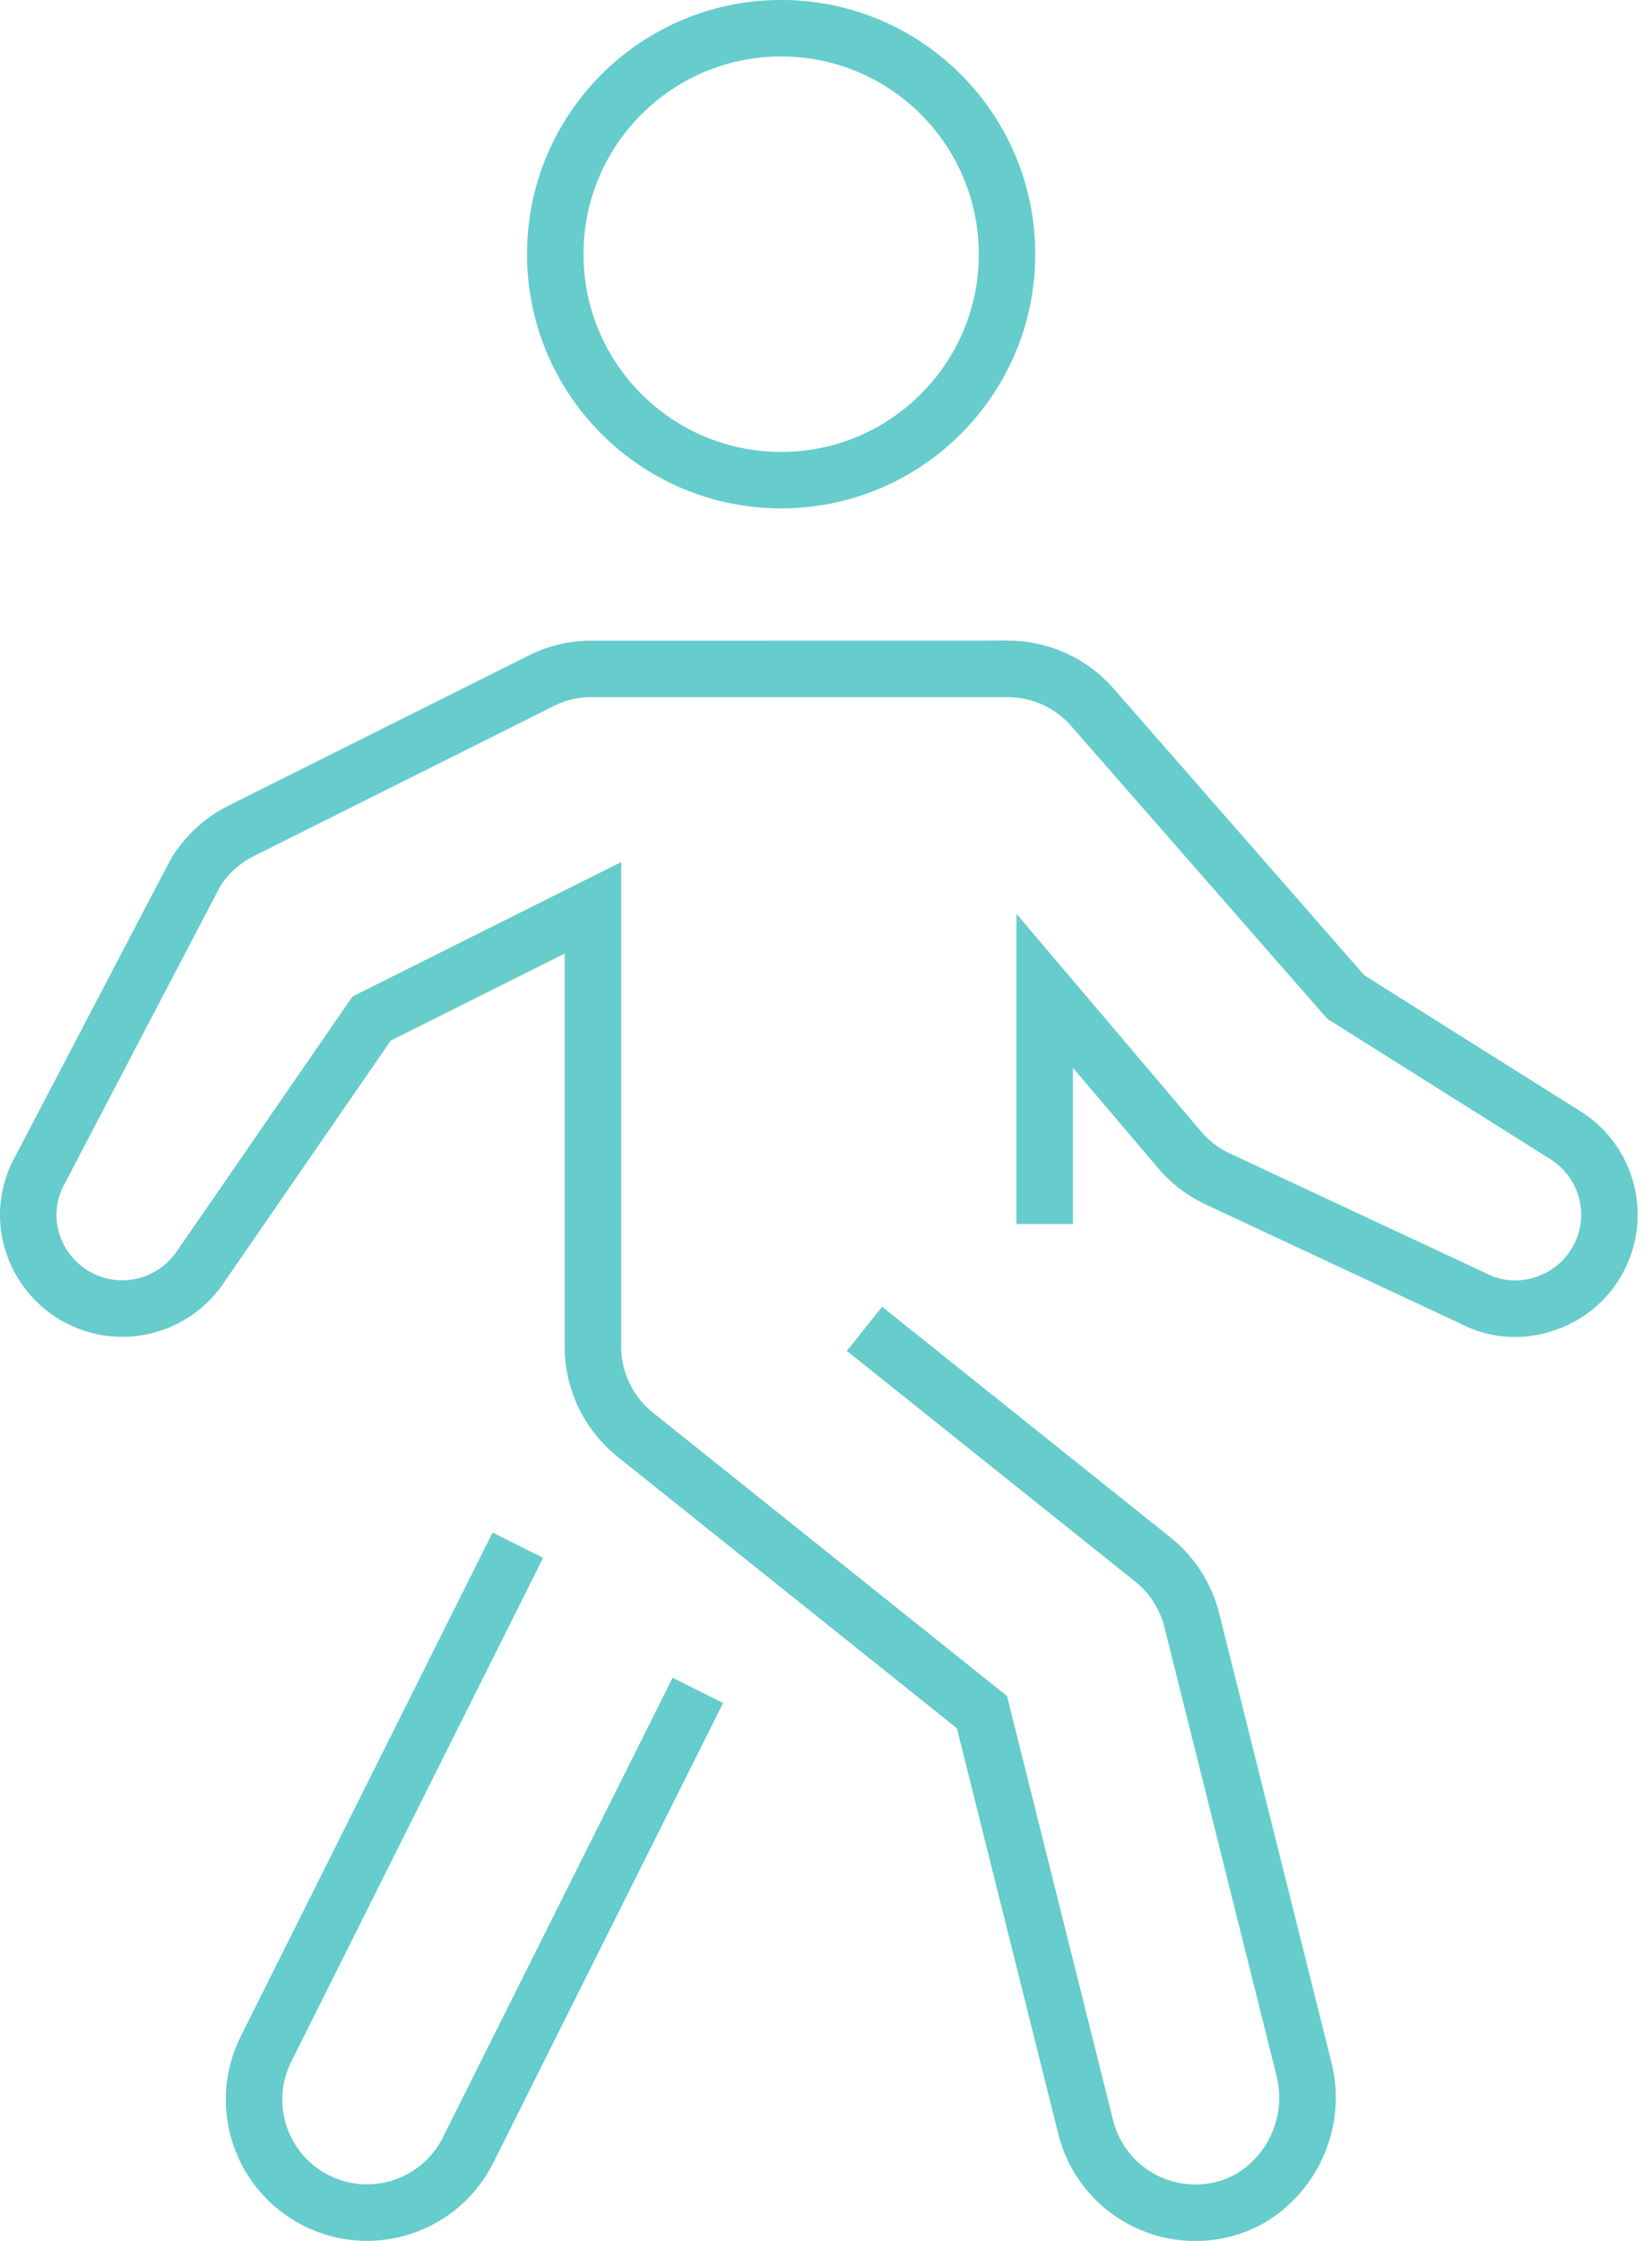
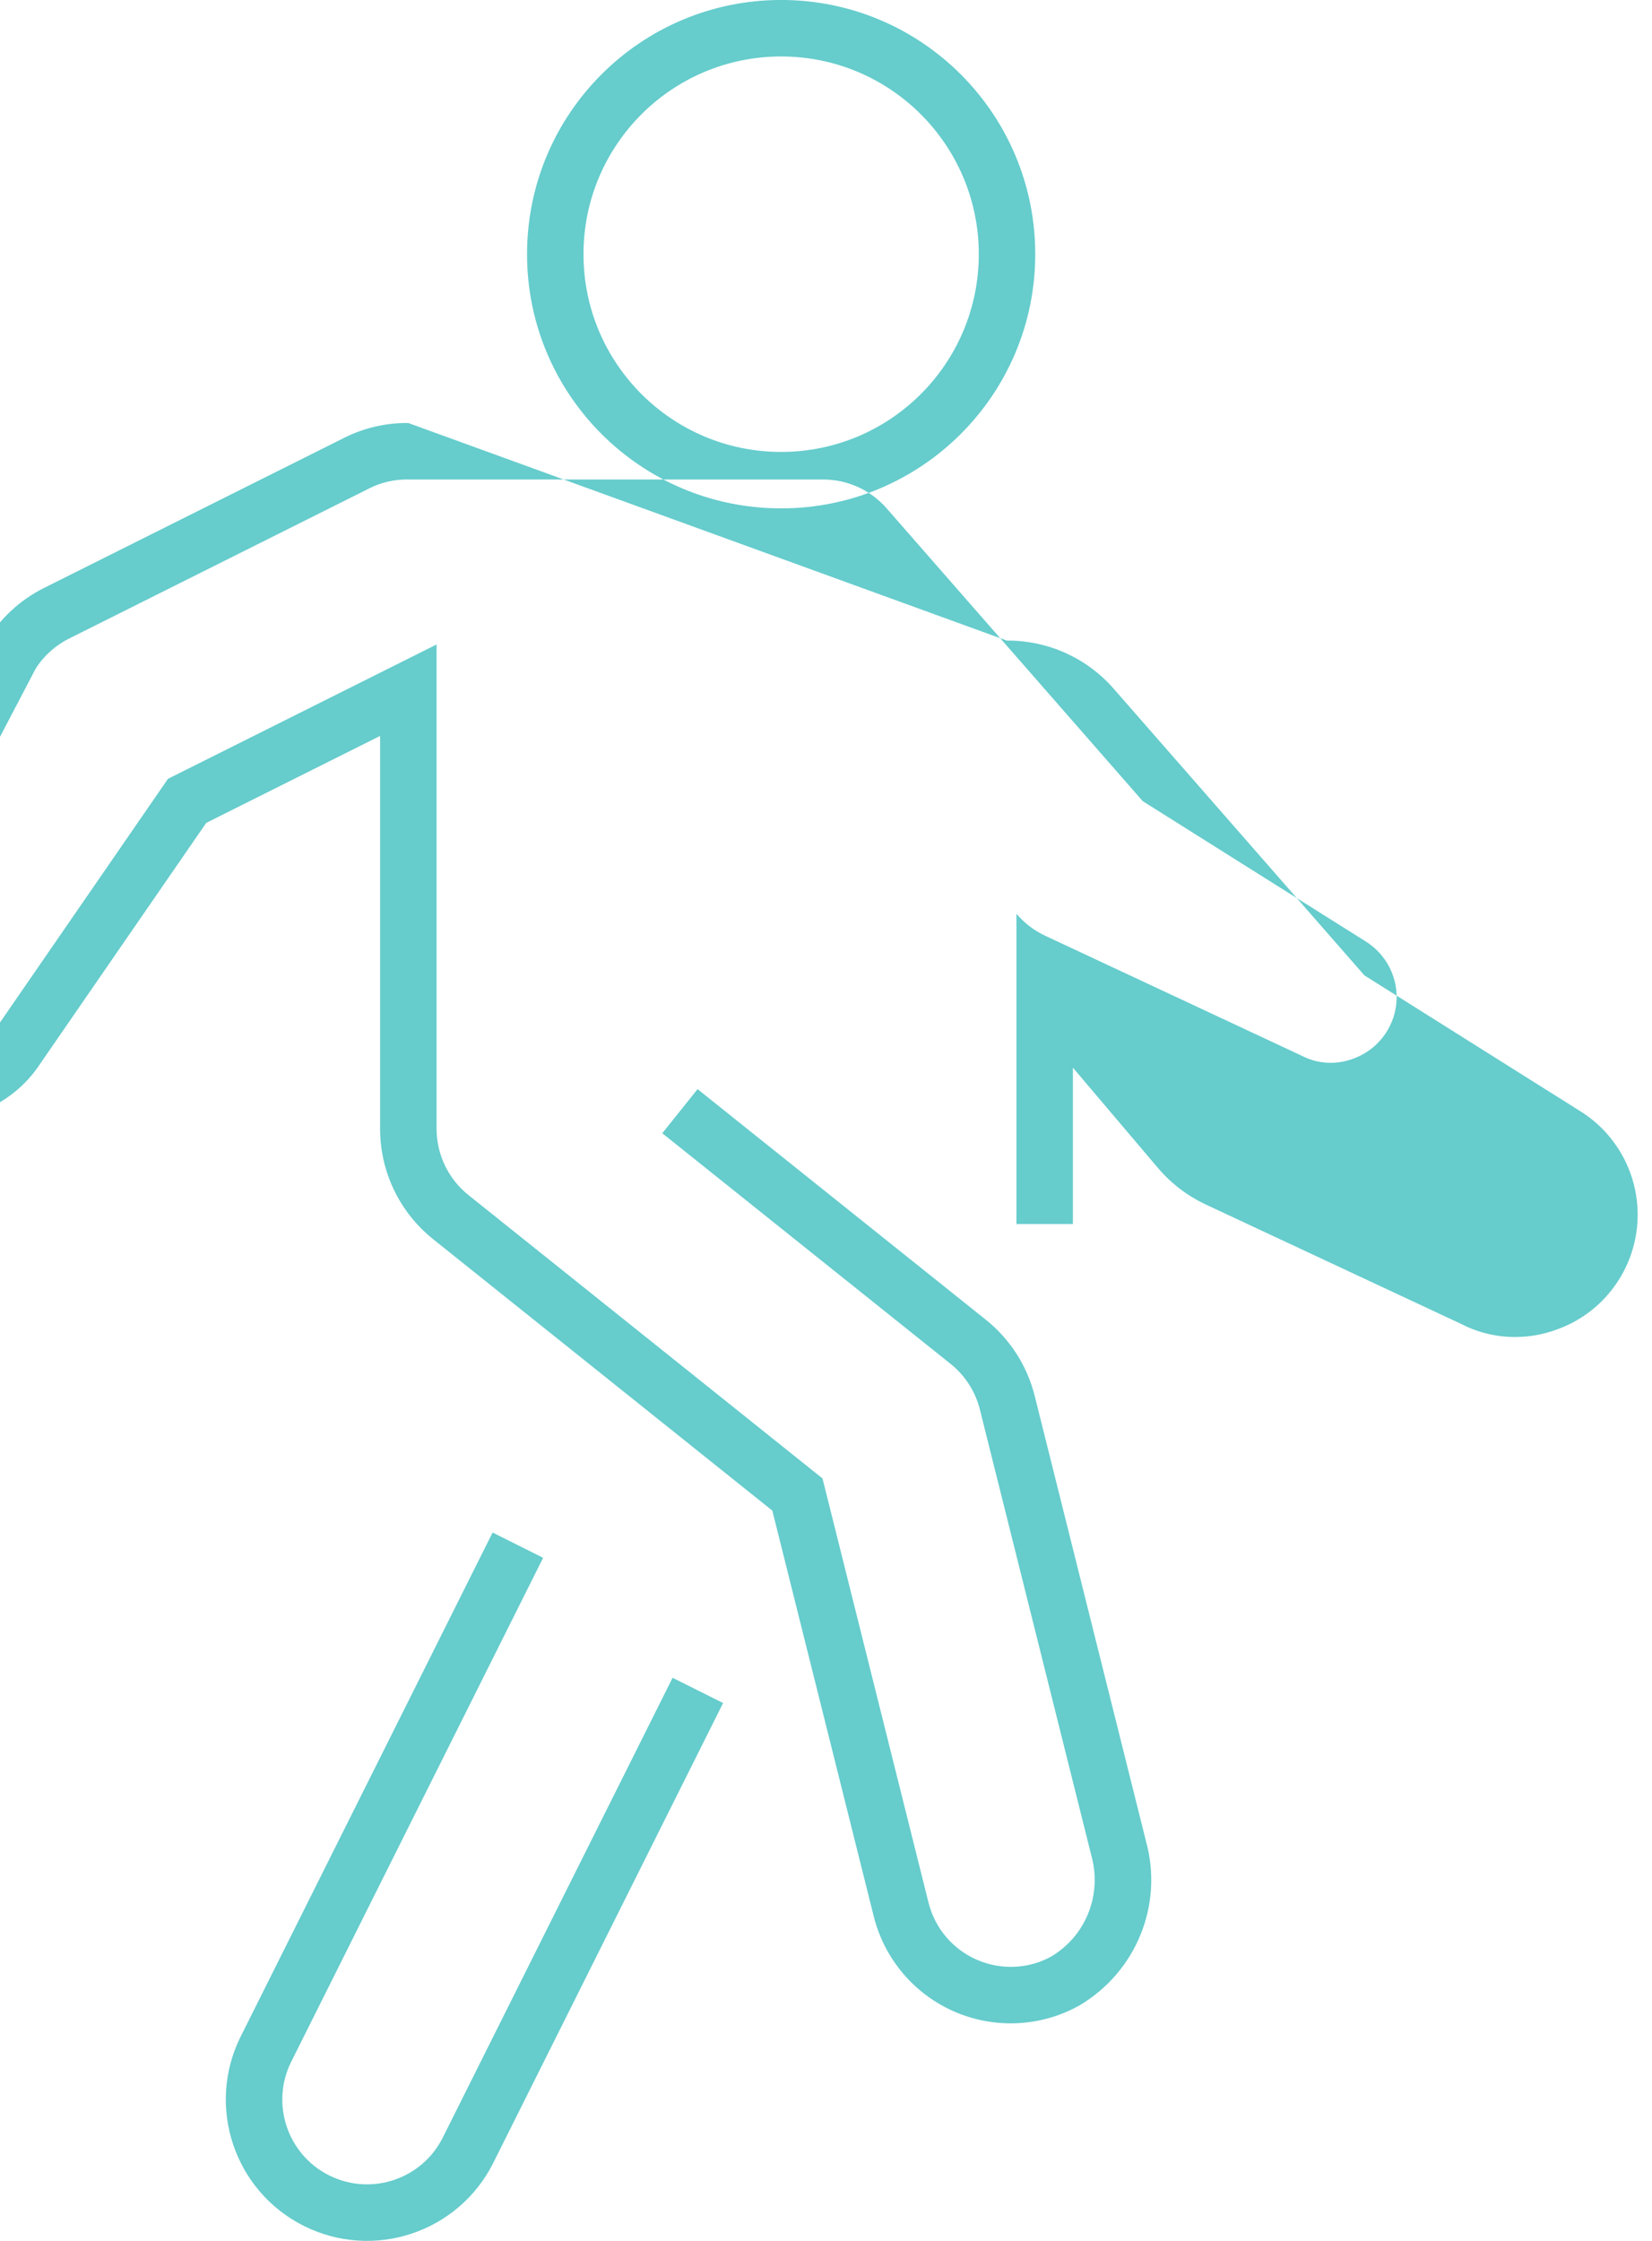
<svg xmlns="http://www.w3.org/2000/svg" height="80" viewBox="0 0 59 80" width="59">
-   <path d="m155.958 22.869c1.457-.01 2.846.613 3.809 1.71l8.961 10.242 7.687 4.834c1.422.875 2.219 2.486 2.051 4.147s-1.272 3.08-2.825 3.646c-1.137.436-2.406.364-3.448-.179l-9.13-4.268c-.656-.308-1.239-.753-1.708-1.305l-3.037-3.58v5.581h-2.017v-11.075l1.777 2.095 4.814 5.675c.282.332.632.6 1.026.784l9.167 4.286c.568.295 1.235.333 1.849.098.842-.307 1.434-1.068 1.525-1.96.09-.892-.338-1.756-1.11-2.231l-7.946-4.997-.097-.111-9.057-10.351c-.575-.655-1.406-1.028-2.285-1.022l-14.804-0c-.467-.007-.928.096-1.339.297l-10.756 5.378c-.514.257-.944.655-1.211 1.098l-5.538 10.584c-.194.343-.298.73-.301 1.114.002 1.039.686 1.953 1.682 2.25.996.296 2.068-.095 2.651-.983l6.242-9.052 9.593-4.796v17.29c-0.0.919.418 1.788 1.135 2.363l12.647 10.118.083.33 3.704 14.814c.228.914.869 1.67 1.734 2.044.865.374 1.855.324 2.653-.122 1.225-.73 1.813-2.186 1.434-3.581l-3.986-15.943c-.161-.643-.528-1.215-1.044-1.628l-10.299-8.236 1.26-1.575.788.63 9.511 7.606c.862.69 1.474 1.643 1.741 2.714l3.981 15.923c.612 2.249-.35 4.63-2.377 5.837-1.371.767-3.021.851-4.462.227-1.442-.623-2.51-1.883-2.89-3.406l-3.622-14.484-12.116-9.692c-1.196-.957-1.893-2.406-1.892-3.938v-14.027l-6.21 3.105-5.935 8.606c-1.059 1.613-3.05 2.341-4.899 1.79s-3.119-2.248-3.123-4.188c.006-.737.199-1.461.546-2.073l5.55-10.605c.493-.823 1.21-1.488 2.068-1.917l10.765-5.382c.704-.344 1.478-.517 2.247-.506zm-18.365 31.843 1.804.902-.451.902-8.544 17.086c-.747 1.495-.142 3.313 1.353 4.06 1.495.747 3.313.142 4.06-1.353l8.206-16.412 1.804.902-8.206 16.412c-1.246 2.491-4.275 3.501-6.766 2.255-2.491-1.246-3.501-4.275-2.255-6.766zm10.305-54.713c5.012 0 9.075 4.063 9.075 9.075 0 5.012-4.063 9.075-9.075 9.075-5.012 0-9.075-4.063-9.075-9.075 0-5.012 4.063-9.075 9.075-9.075zm0 2.017c-3.898 0-7.059 3.16-7.059 7.059 0 3.898 3.16 7.059 7.059 7.059 3.898 0 7.059-3.16 7.059-7.059 0-3.898-3.16-7.059-7.059-7.059z" fill="#6cc" transform="translate(-120)" />
+   <path d="m155.958 22.869c1.457-.01 2.846.613 3.809 1.71l8.961 10.242 7.687 4.834c1.422.875 2.219 2.486 2.051 4.147s-1.272 3.08-2.825 3.646c-1.137.436-2.406.364-3.448-.179l-9.13-4.268c-.656-.308-1.239-.753-1.708-1.305l-3.037-3.58v5.581h-2.017v-11.075c.282.332.632.6 1.026.784l9.167 4.286c.568.295 1.235.333 1.849.098.842-.307 1.434-1.068 1.525-1.96.09-.892-.338-1.756-1.11-2.231l-7.946-4.997-.097-.111-9.057-10.351c-.575-.655-1.406-1.028-2.285-1.022l-14.804-0c-.467-.007-.928.096-1.339.297l-10.756 5.378c-.514.257-.944.655-1.211 1.098l-5.538 10.584c-.194.343-.298.73-.301 1.114.002 1.039.686 1.953 1.682 2.25.996.296 2.068-.095 2.651-.983l6.242-9.052 9.593-4.796v17.29c-0.0.919.418 1.788 1.135 2.363l12.647 10.118.083.33 3.704 14.814c.228.914.869 1.67 1.734 2.044.865.374 1.855.324 2.653-.122 1.225-.73 1.813-2.186 1.434-3.581l-3.986-15.943c-.161-.643-.528-1.215-1.044-1.628l-10.299-8.236 1.26-1.575.788.63 9.511 7.606c.862.69 1.474 1.643 1.741 2.714l3.981 15.923c.612 2.249-.35 4.63-2.377 5.837-1.371.767-3.021.851-4.462.227-1.442-.623-2.51-1.883-2.89-3.406l-3.622-14.484-12.116-9.692c-1.196-.957-1.893-2.406-1.892-3.938v-14.027l-6.21 3.105-5.935 8.606c-1.059 1.613-3.05 2.341-4.899 1.79s-3.119-2.248-3.123-4.188c.006-.737.199-1.461.546-2.073l5.55-10.605c.493-.823 1.21-1.488 2.068-1.917l10.765-5.382c.704-.344 1.478-.517 2.247-.506zm-18.365 31.843 1.804.902-.451.902-8.544 17.086c-.747 1.495-.142 3.313 1.353 4.06 1.495.747 3.313.142 4.06-1.353l8.206-16.412 1.804.902-8.206 16.412c-1.246 2.491-4.275 3.501-6.766 2.255-2.491-1.246-3.501-4.275-2.255-6.766zm10.305-54.713c5.012 0 9.075 4.063 9.075 9.075 0 5.012-4.063 9.075-9.075 9.075-5.012 0-9.075-4.063-9.075-9.075 0-5.012 4.063-9.075 9.075-9.075zm0 2.017c-3.898 0-7.059 3.16-7.059 7.059 0 3.898 3.16 7.059 7.059 7.059 3.898 0 7.059-3.16 7.059-7.059 0-3.898-3.16-7.059-7.059-7.059z" fill="#6cc" transform="translate(-120)" />
</svg>